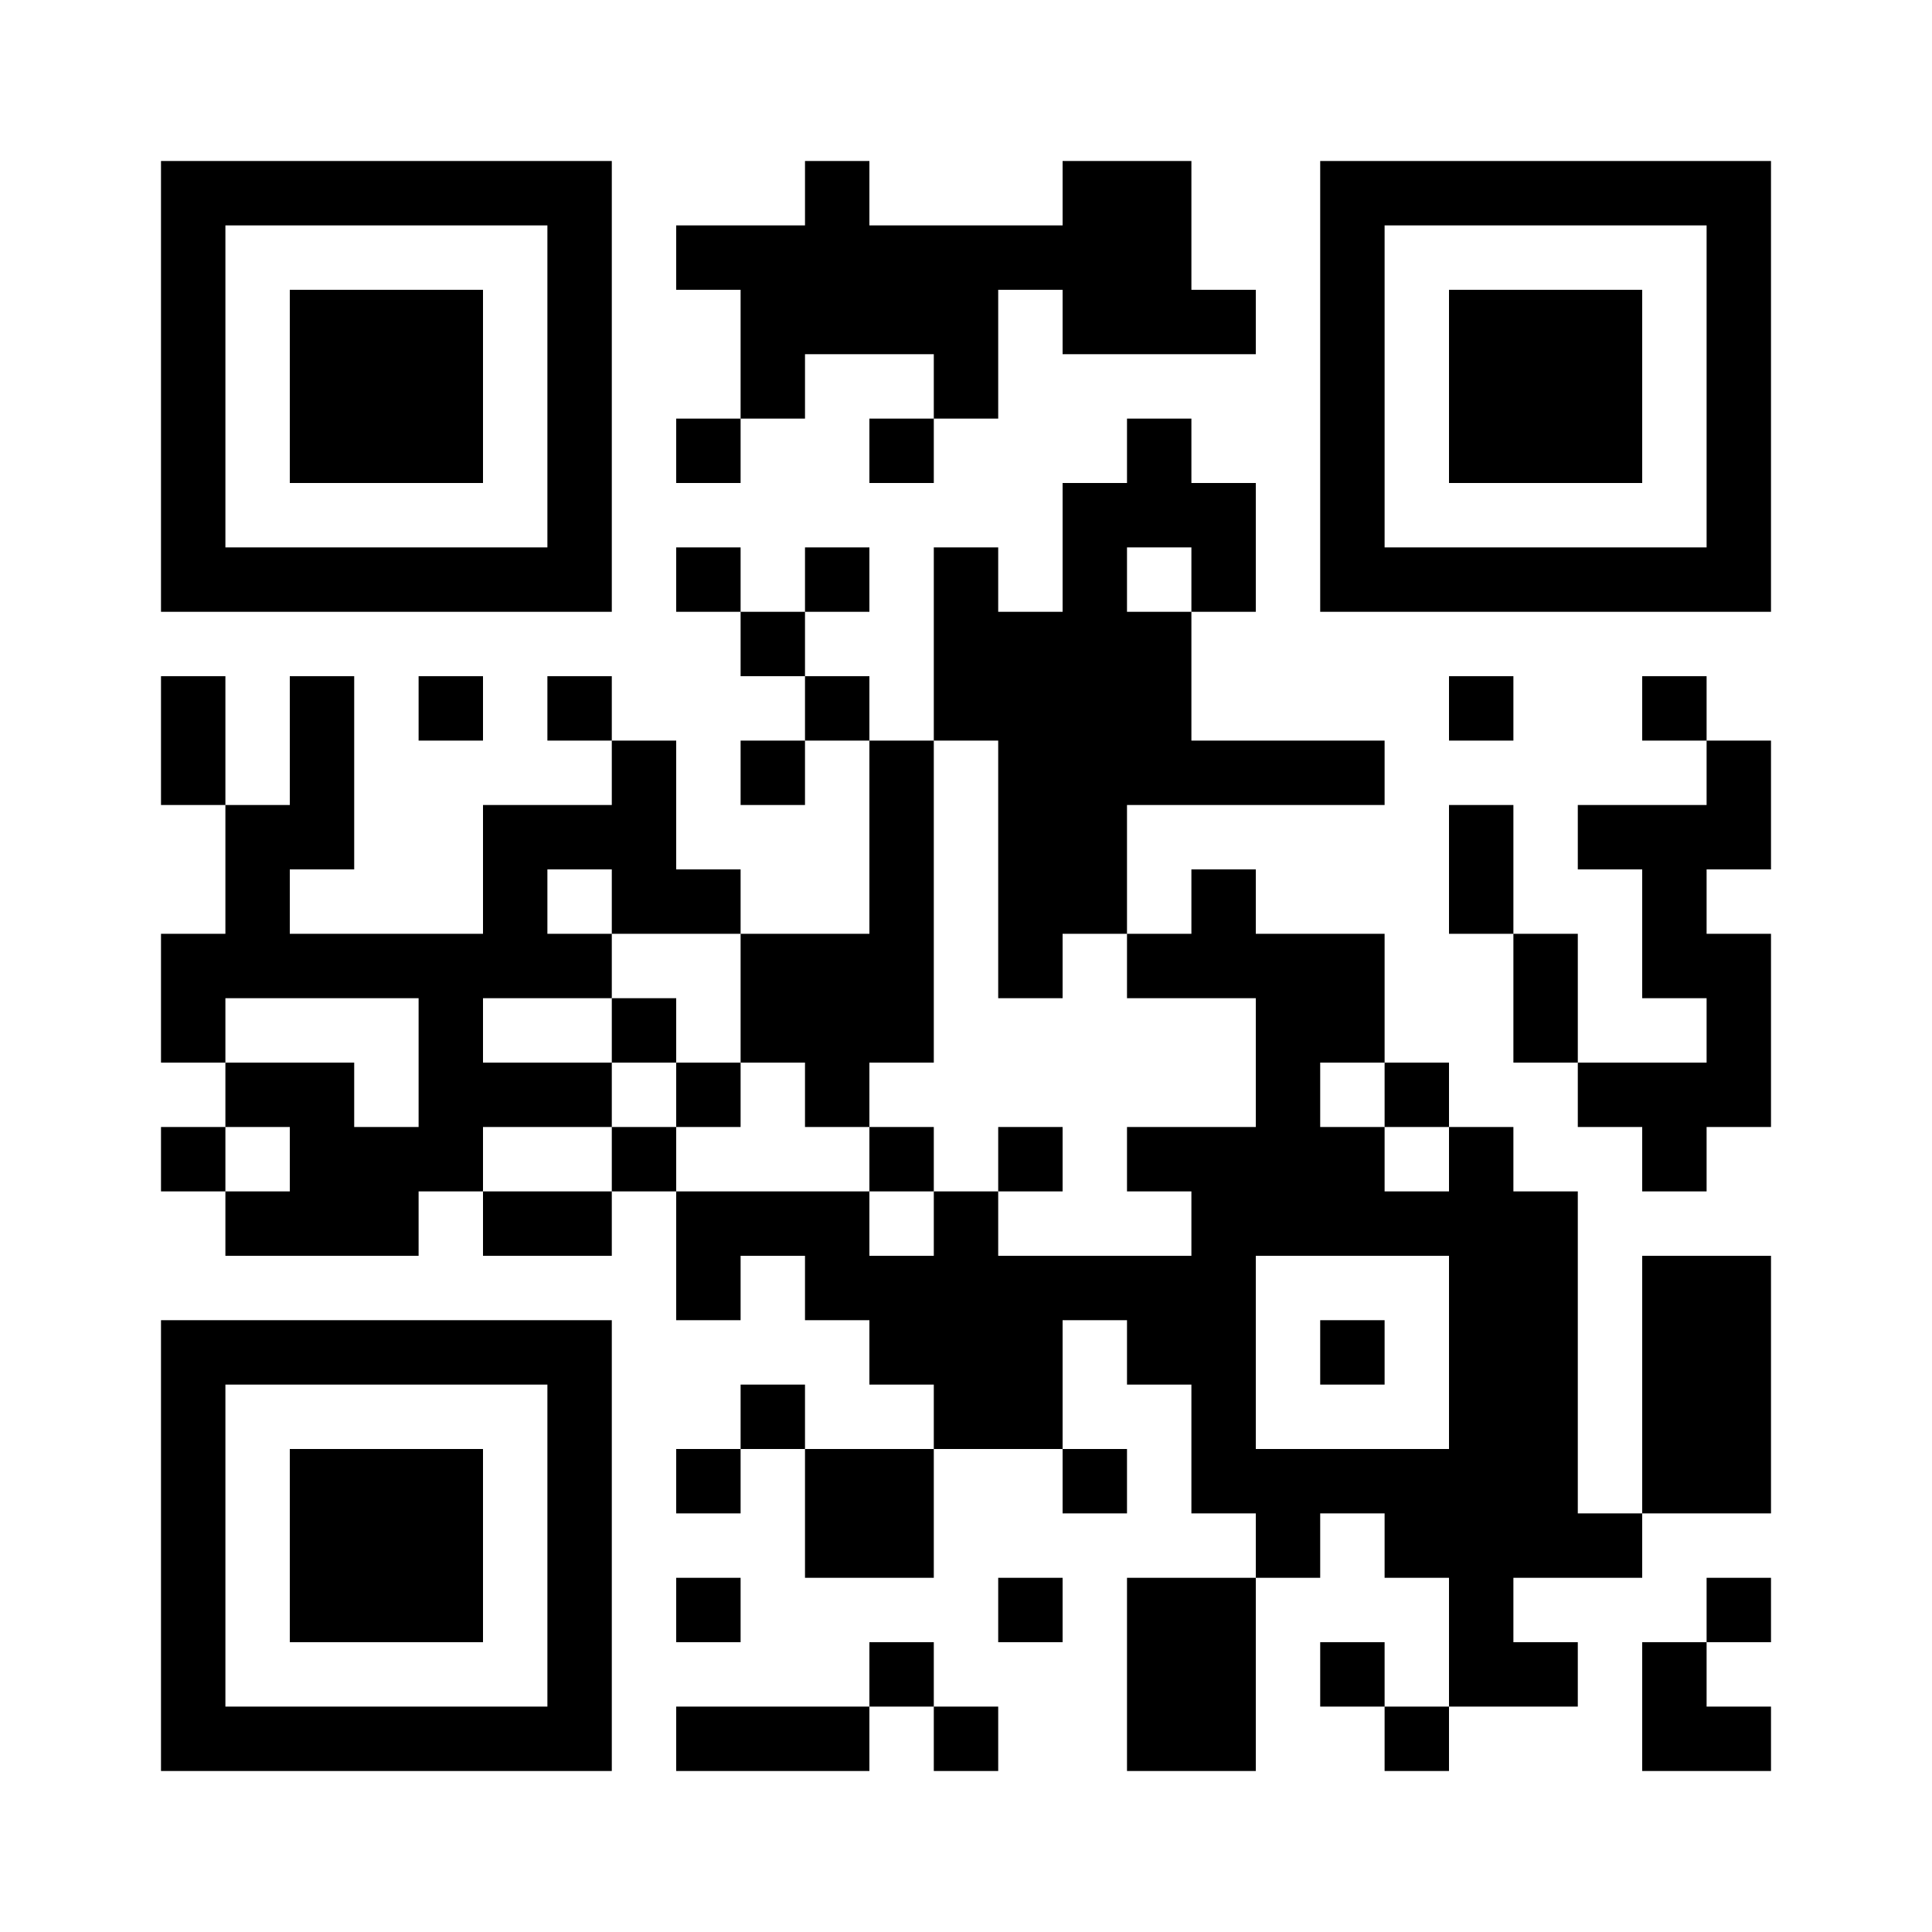
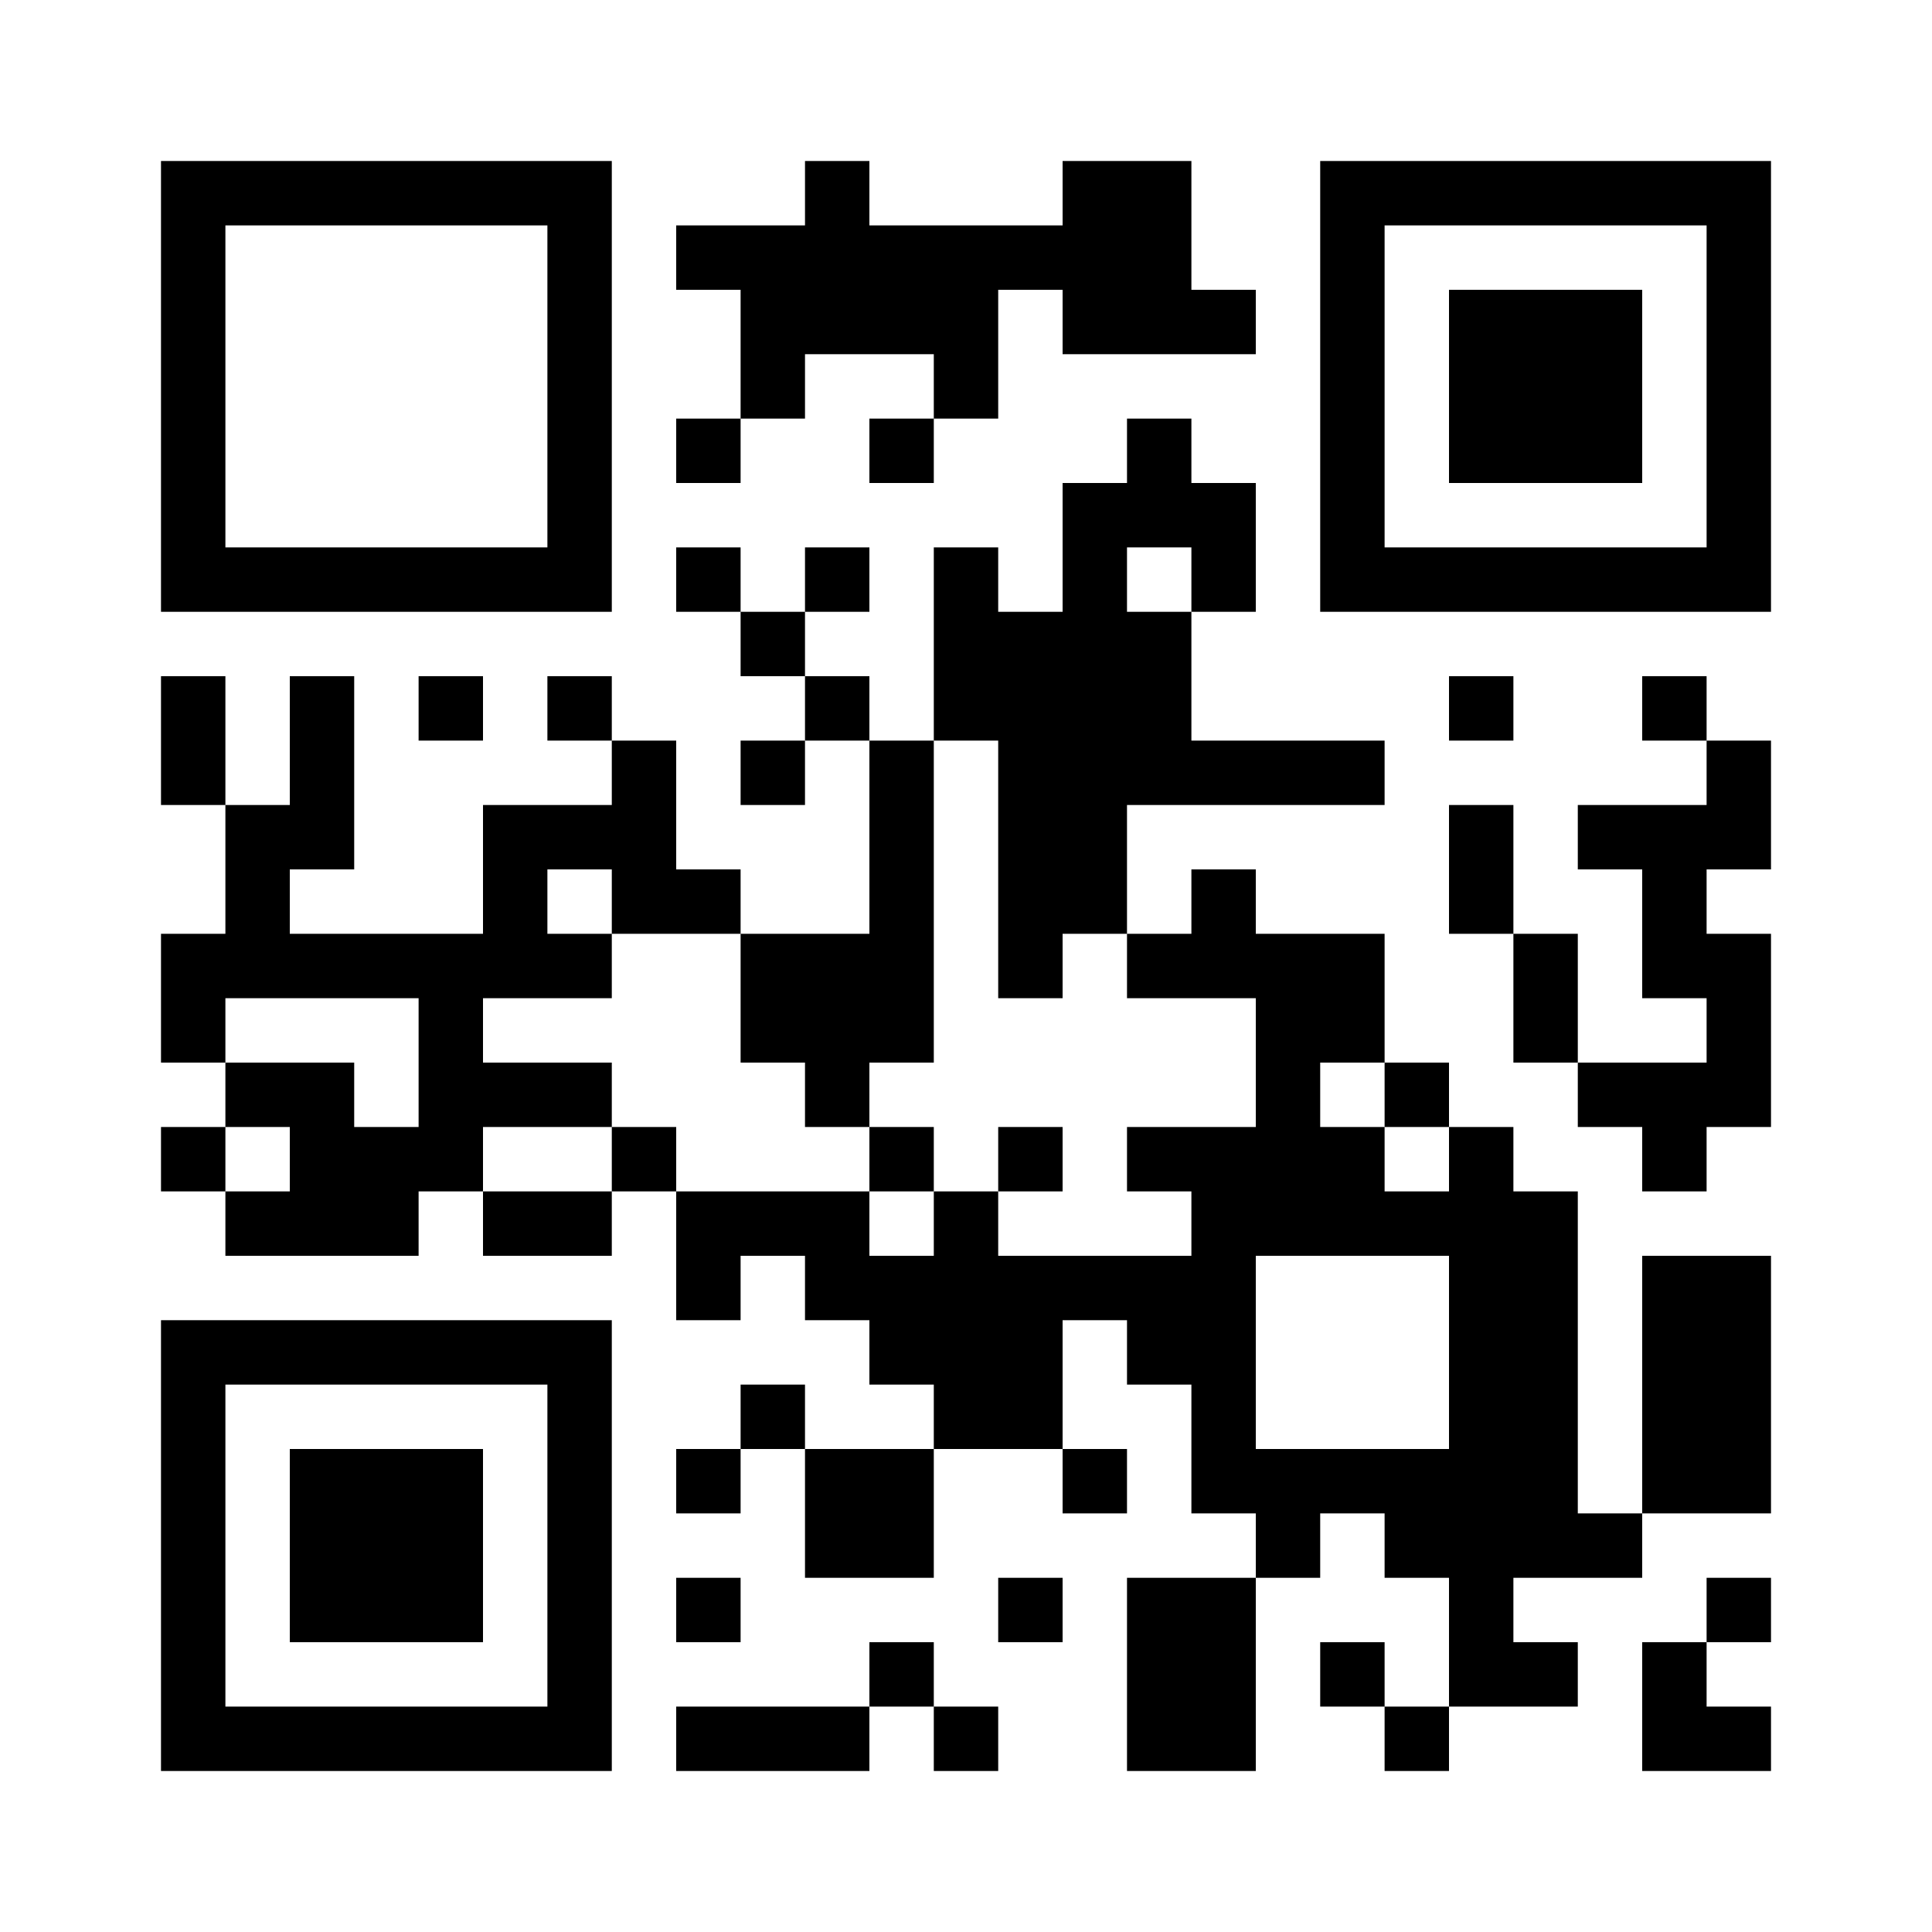
<svg xmlns="http://www.w3.org/2000/svg" viewBox="0 0 120 120">
  <defs>
    <style>.cls-1{fill:#fff;}</style>
  </defs>
  <title>アセット 10</title>
  <g id="レイヤー_2" data-name="レイヤー 2">
    <g id="レイヤー_1-2" data-name="レイヤー 1">
      <rect class="cls-1" width="120" height="120" />
      <path d="M10,24V38H38V10H10V24Zm24,0V34H14V14H34V24Z" />
      <polygon points="50 12 50 14 46 14 42 14 42 16 42 18 44 18 46 18 46 22 46 26 44 26 42 26 42 28 42 30 44 30 46 30 46 28 46 26 48 26 50 26 50 24 50 22 54 22 58 22 58 24 58 26 56 26 54 26 54 28 54 30 56 30 58 30 58 28 58 26 60 26 62 26 62 22 62 18 64 18 66 18 66 20 66 22 72 22 78 22 78 20 78 18 76 18 74 18 74 14 74 10 70 10 66 10 66 12 66 14 60 14 54 14 54 12 54 10 52 10 50 10 50 12 50 12" />
      <path d="M82,24V38h28V10H82V24Zm24,0V34H86V14h20V24Z" />
      <path d="M70,28v2H66v8H62V34H58V46H54V42H50V38h4V34H50v4H46V34H42v4h4v4h4v4H46v4h4V46h4V58H46V54H42V46H38V42H34v4h4v4H30v8H18V54h4V42H18v8H14V42H10v8h4v8H10v8h4v4H10v4h4v4H26V74h4v4h8V74h4v8h4V78h4v4h4v4h4v4H50V86H46v4H42v4h4V90h4v8h8V90h8v4h4V90H66V82h4v4h4v8h4v4H70v12h8V98h4V94h4v4h4v8H86v-4H82v4h4v4h4v-4h8v-4H94V98h8V94h8V78h-8V94H98V74H94V70H90V66H86V58H78V54H74v4H70V50H86V46H74V38h4V30H74V26H70v2Zm4,8v2H70V34h4v2ZM62,54v8h4V58h4v4h8v8H70v4h4v4H62V74H58v4H54V74H42V70H38v4H30V70h8V66H30V62h8V58H34V54h4v4h8v8h4v4h4V66h4V46h4v8ZM26,66v4H22V66H14V62H26v4Zm60,2v2h4v4H86V70H82V66h4v2ZM18,72v2H14V70h4v2ZM90,84v6H78V78H90v6Z" />
      <polygon points="26 44 26 46 28 46 30 46 30 44 30 42 28 42 26 42 26 44 26 44" />
      <polygon points="90 44 90 46 92 46 94 46 94 44 94 42 92 42 90 42 90 44 90 44" />
      <polygon points="102 44 102 46 104 46 106 46 106 48 106 50 102 50 98 50 98 52 98 54 100 54 102 54 102 58 102 62 104 62 106 62 106 64 106 66 102 66 98 66 98 62 98 58 96 58 94 58 94 54 94 50 92 50 90 50 90 54 90 58 92 58 94 58 94 62 94 66 96 66 98 66 98 68 98 70 100 70 102 70 102 72 102 74 104 74 106 74 106 72 106 70 108 70 110 70 110 64 110 58 108 58 106 58 106 56 106 54 108 54 110 54 110 50 110 46 108 46 106 46 106 44 106 42 104 42 102 42 102 44 102 44" />
      <path d="M10,96v14H38V82H10V96Zm24,0v10H14V86H34V96Z" />
      <polygon points="42 100 42 102 44 102 46 102 46 100 46 98 44 98 42 98 42 100 42 100" />
      <polygon points="62 100 62 102 64 102 66 102 66 100 66 98 64 98 62 98 62 100 62 100" />
      <polygon points="106 100 106 102 104 102 102 102 102 106 102 110 106 110 110 110 110 108 110 106 108 106 106 106 106 104 106 102 108 102 110 102 110 100 110 98 108 98 106 98 106 100 106 100" />
      <polygon points="54 104 54 106 48 106 42 106 42 108 42 110 48 110 54 110 54 108 54 106 56 106 58 106 58 108 58 110 60 110 62 110 62 108 62 106 60 106 58 106 58 104 58 102 56 102 54 102 54 104 54 104" />
-       <polygon points="18 24 18 30 24 30 30 30 30 24 30 18 24 18 18 18 18 24 18 24" />
      <polygon points="90 24 90 30 96 30 102 30 102 24 102 18 96 18 90 18 90 24 90 24" />
-       <polygon points="38 64 38 66 40 66 42 66 42 68 42 70 44 70 46 70 46 68 46 66 44 66 42 66 42 64 42 62 40 62 38 62 38 64 38 64" />
      <polygon points="54 72 54 74 56 74 58 74 58 72 58 70 56 70 54 70 54 72 54 72" />
      <polygon points="62 72 62 74 64 74 66 74 66 72 66 70 64 70 62 70 62 72 62 72" />
-       <polygon points="82 84 82 86 84 86 86 86 86 84 86 82 84 82 82 82 82 84 82 84" />
      <polygon points="18 96 18 102 24 102 30 102 30 96 30 90 24 90 18 90 18 96 18 96" />
    </g>
  </g>
</svg>